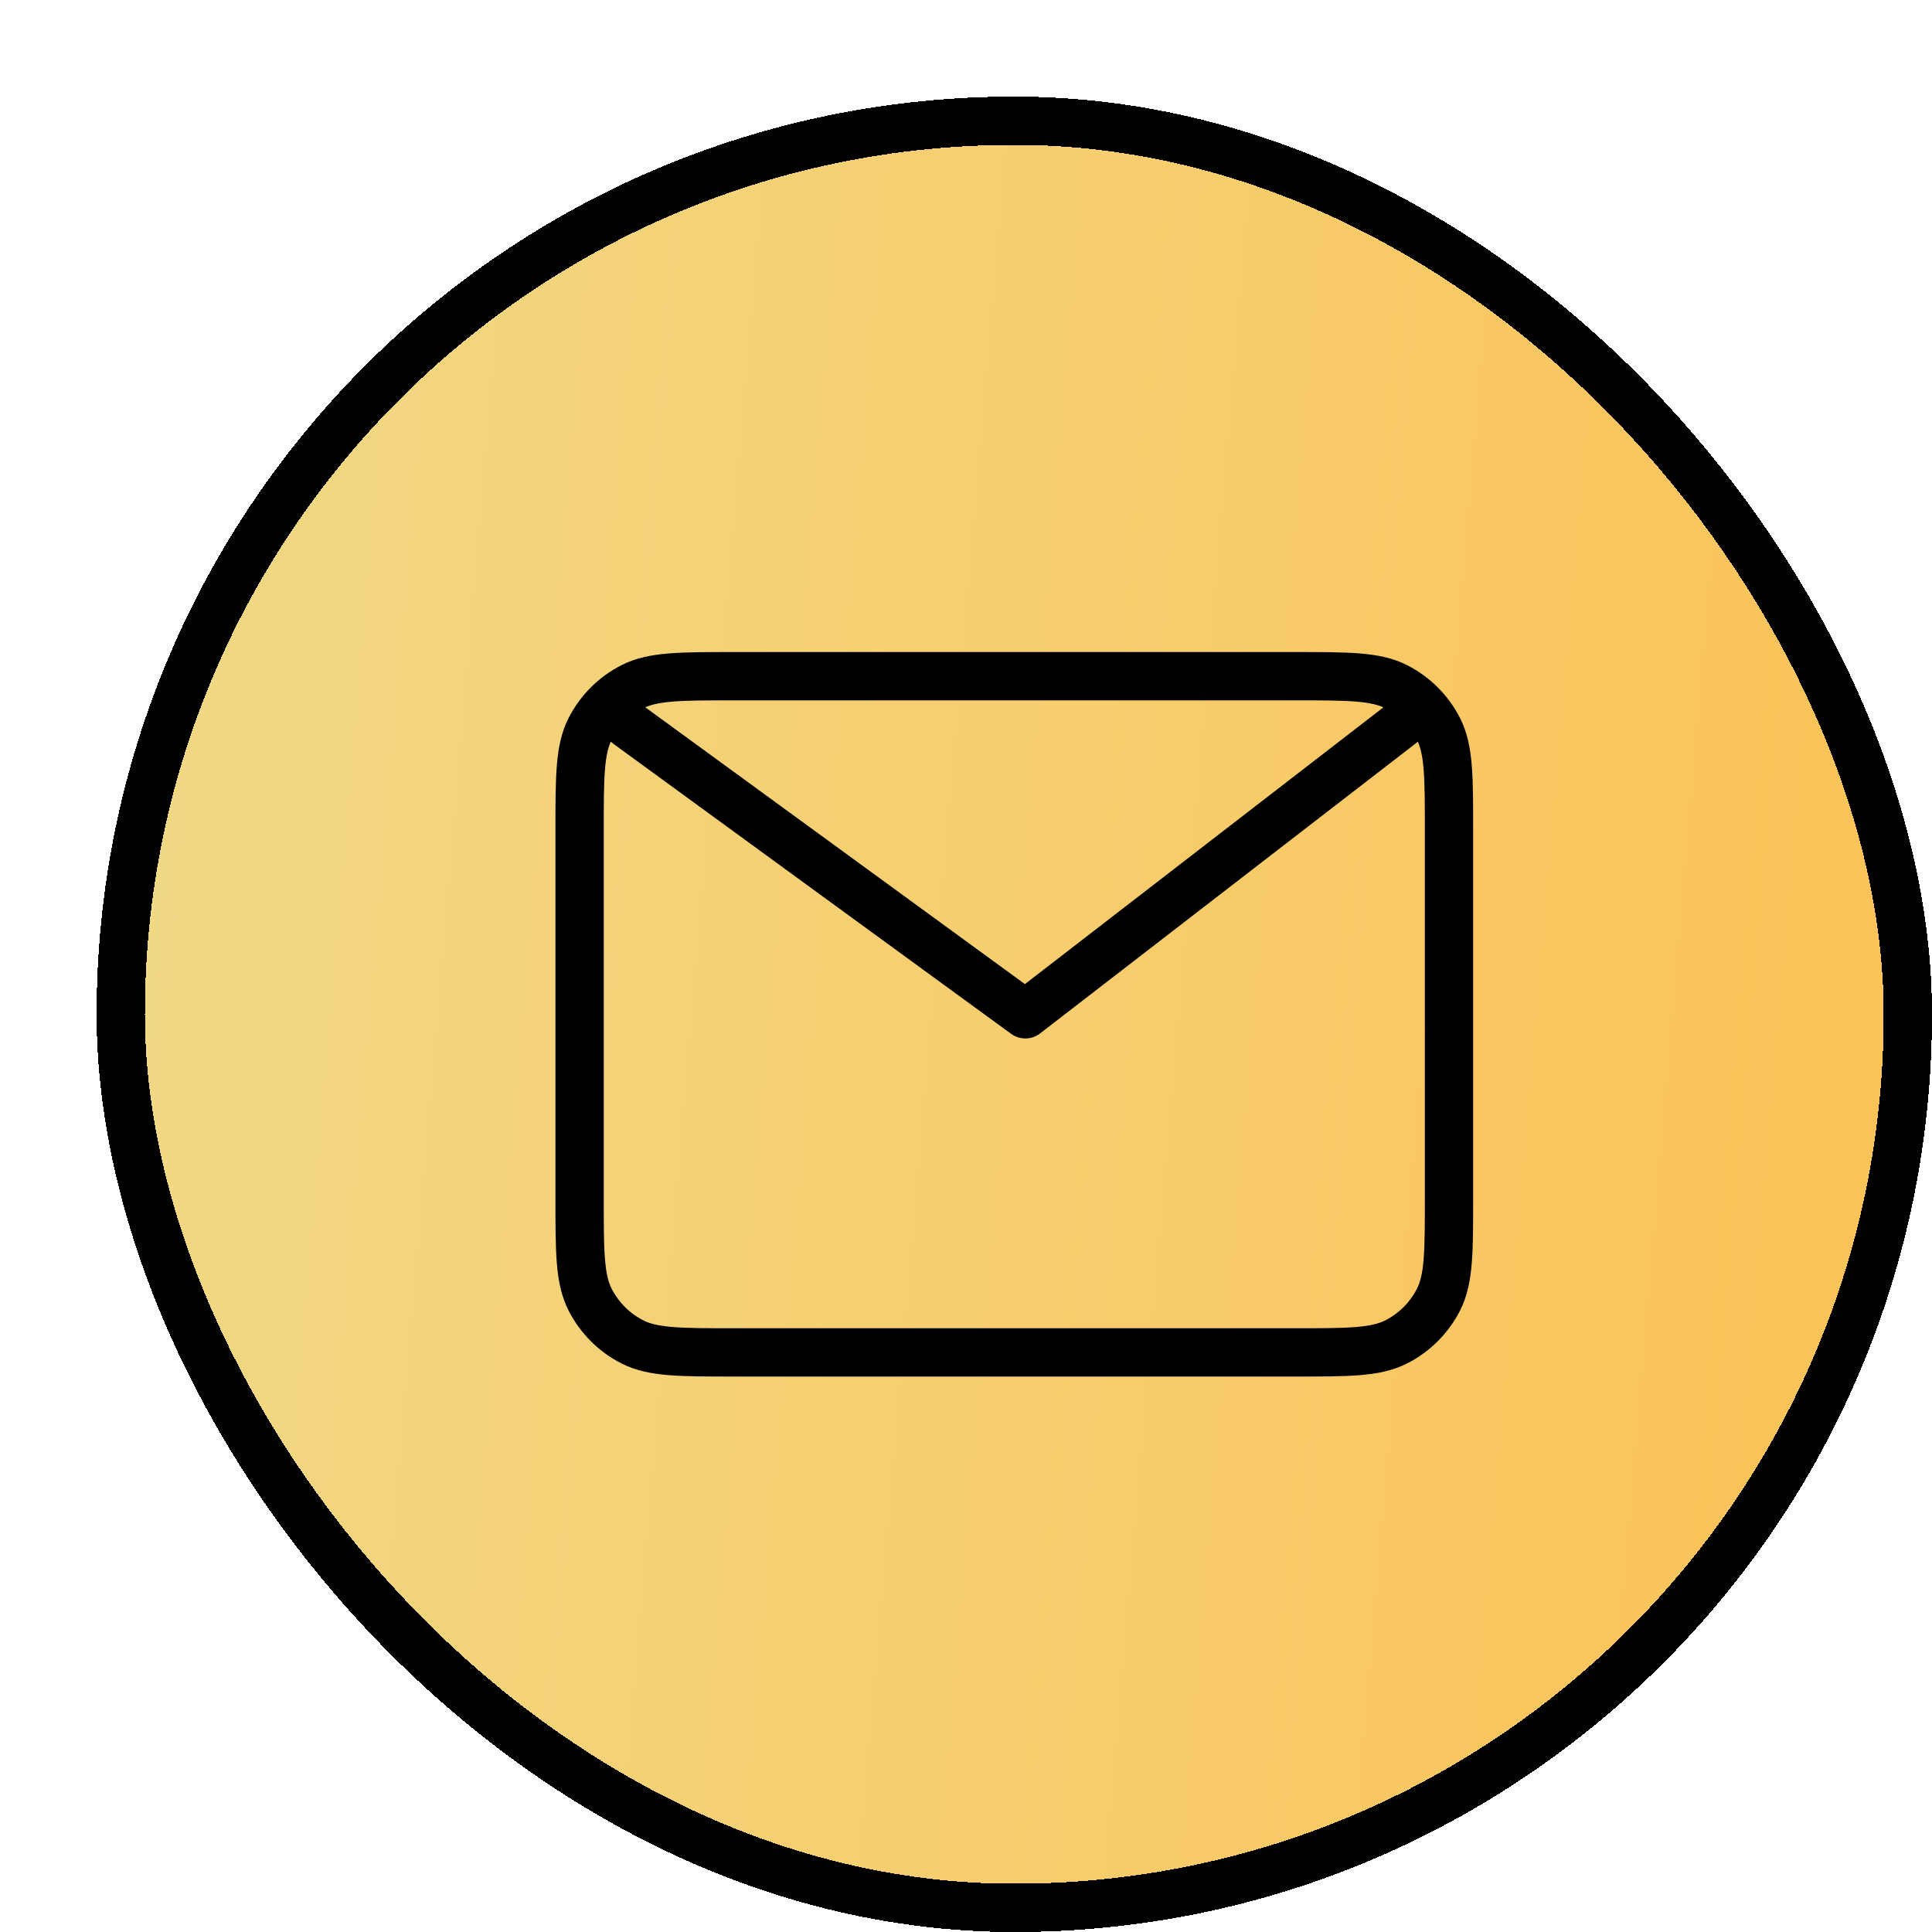
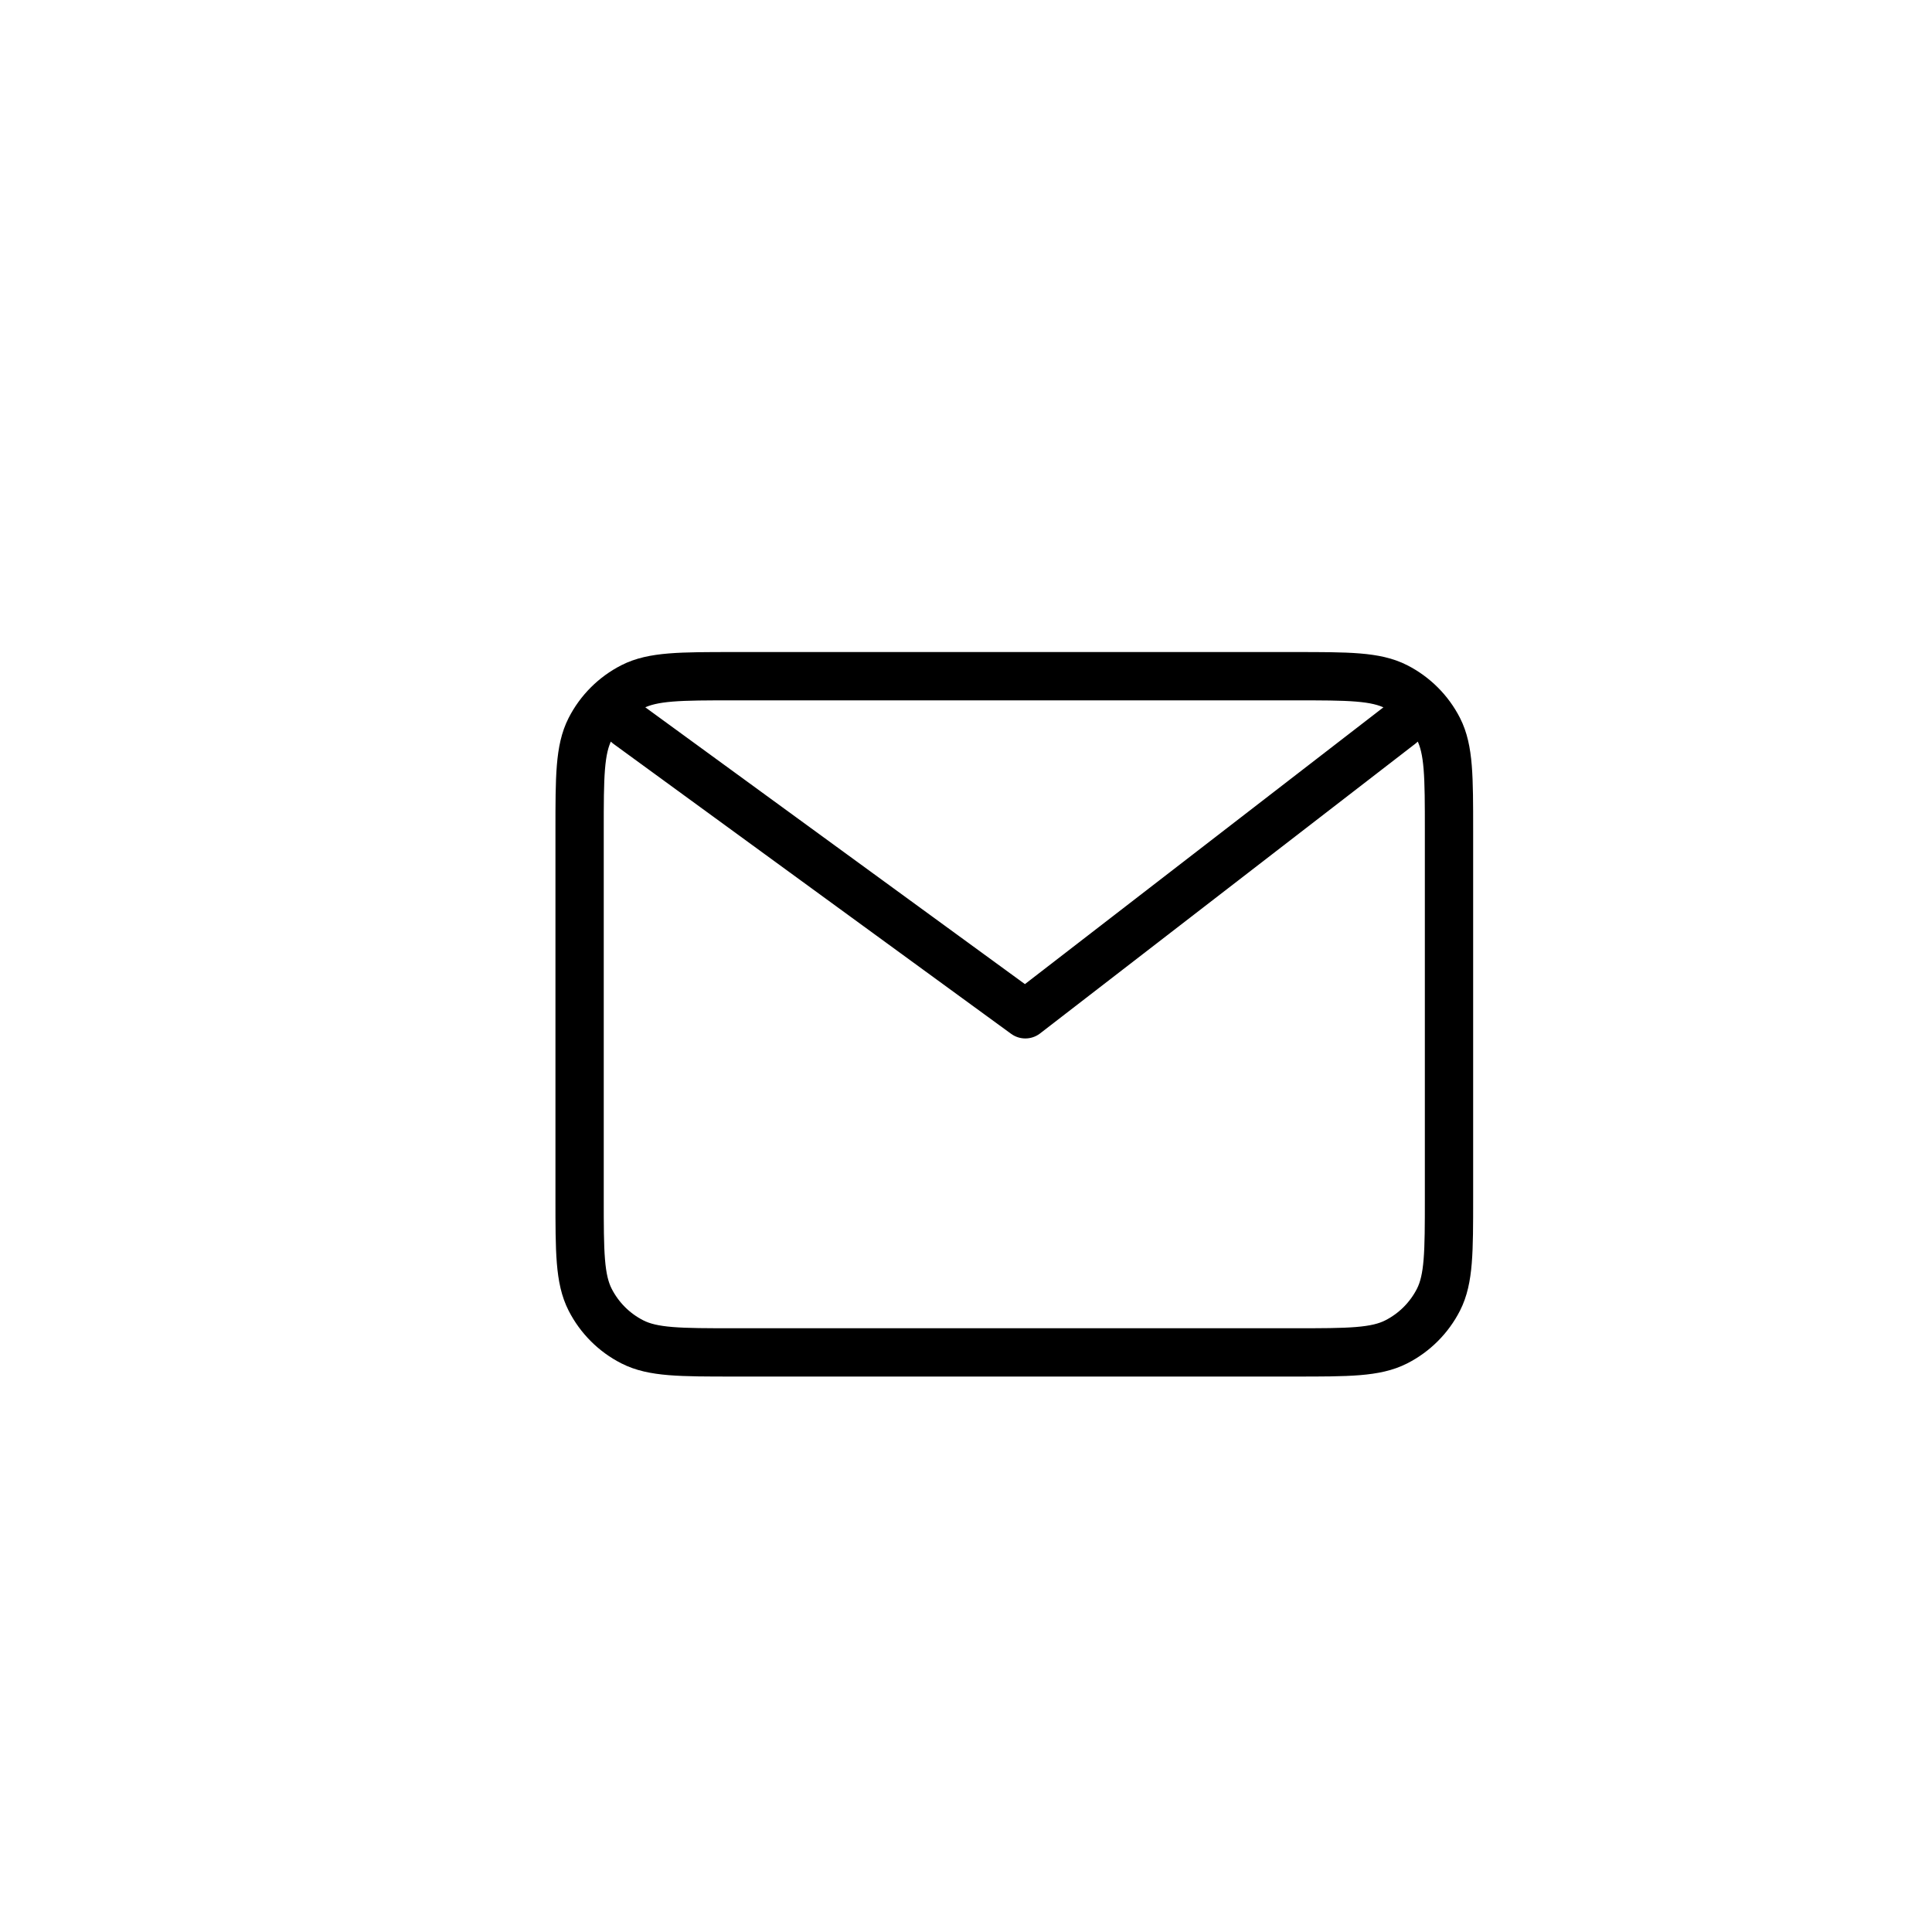
<svg xmlns="http://www.w3.org/2000/svg" width="80" height="80" viewBox="0 0 80 80" fill="none">
  <g filter="url(#filter0_d_681_2358)">
-     <rect x="2" y="2" width="72" height="72" rx="36" fill="url(#paint0_linear_681_2358)" shape-rendering="crispEdges" />
    <path d="M22 26L38.457 38L54 26M56 30.4V45.6C56 47.84 56 48.96 55.565 49.816C55.181 50.569 54.568 51.181 53.816 51.564C52.96 52 51.841 52 49.6 52H26.4C24.16 52 23.039 52 22.184 51.564C21.431 51.181 20.82 50.569 20.436 49.816C20 48.96 20 47.84 20 45.6V30.4C20 28.16 20 27.04 20.436 26.184C20.82 25.431 21.431 24.82 22.184 24.436C23.039 24 24.16 24 26.4 24H49.6C51.841 24 52.96 24 53.816 24.436C54.568 24.82 55.181 25.431 55.565 26.184C56 27.04 56 28.16 56 30.4Z" stroke="black" stroke-width="2" stroke-linecap="round" stroke-linejoin="round" />
-     <rect x="1" y="1" width="74" height="74" rx="37" stroke="black" stroke-width="2" shape-rendering="crispEdges" />
  </g>
  <defs>
    <filter id="filter0_d_681_2358" x="0" y="0" width="80" height="80" filterUnits="userSpaceOnUse" color-interpolation-filters="sRGB">
      <feFlood flood-opacity="0" result="BackgroundImageFix" />
      <feColorMatrix in="SourceAlpha" type="matrix" values="0 0 0 0 0 0 0 0 0 0 0 0 0 0 0 0 0 0 127 0" result="hardAlpha" />
      <feOffset dx="4" dy="4" />
      <feComposite in2="hardAlpha" operator="out" />
      <feColorMatrix type="matrix" values="0 0 0 0 0 0 0 0 0 0 0 0 0 0 0 0 0 0 1 0" />
      <feBlend mode="normal" in2="BackgroundImageFix" result="effect1_dropShadow_681_2358" />
      <feBlend mode="normal" in="SourceGraphic" in2="effect1_dropShadow_681_2358" result="shape" />
    </filter>
    <linearGradient id="paint0_linear_681_2358" x1="2" y1="2" x2="79.589" y2="8.634" gradientUnits="userSpaceOnUse">
      <stop stop-color="#F1D986" />
      <stop offset="1" stop-color="#FCC257" />
    </linearGradient>
  </defs>
</svg>